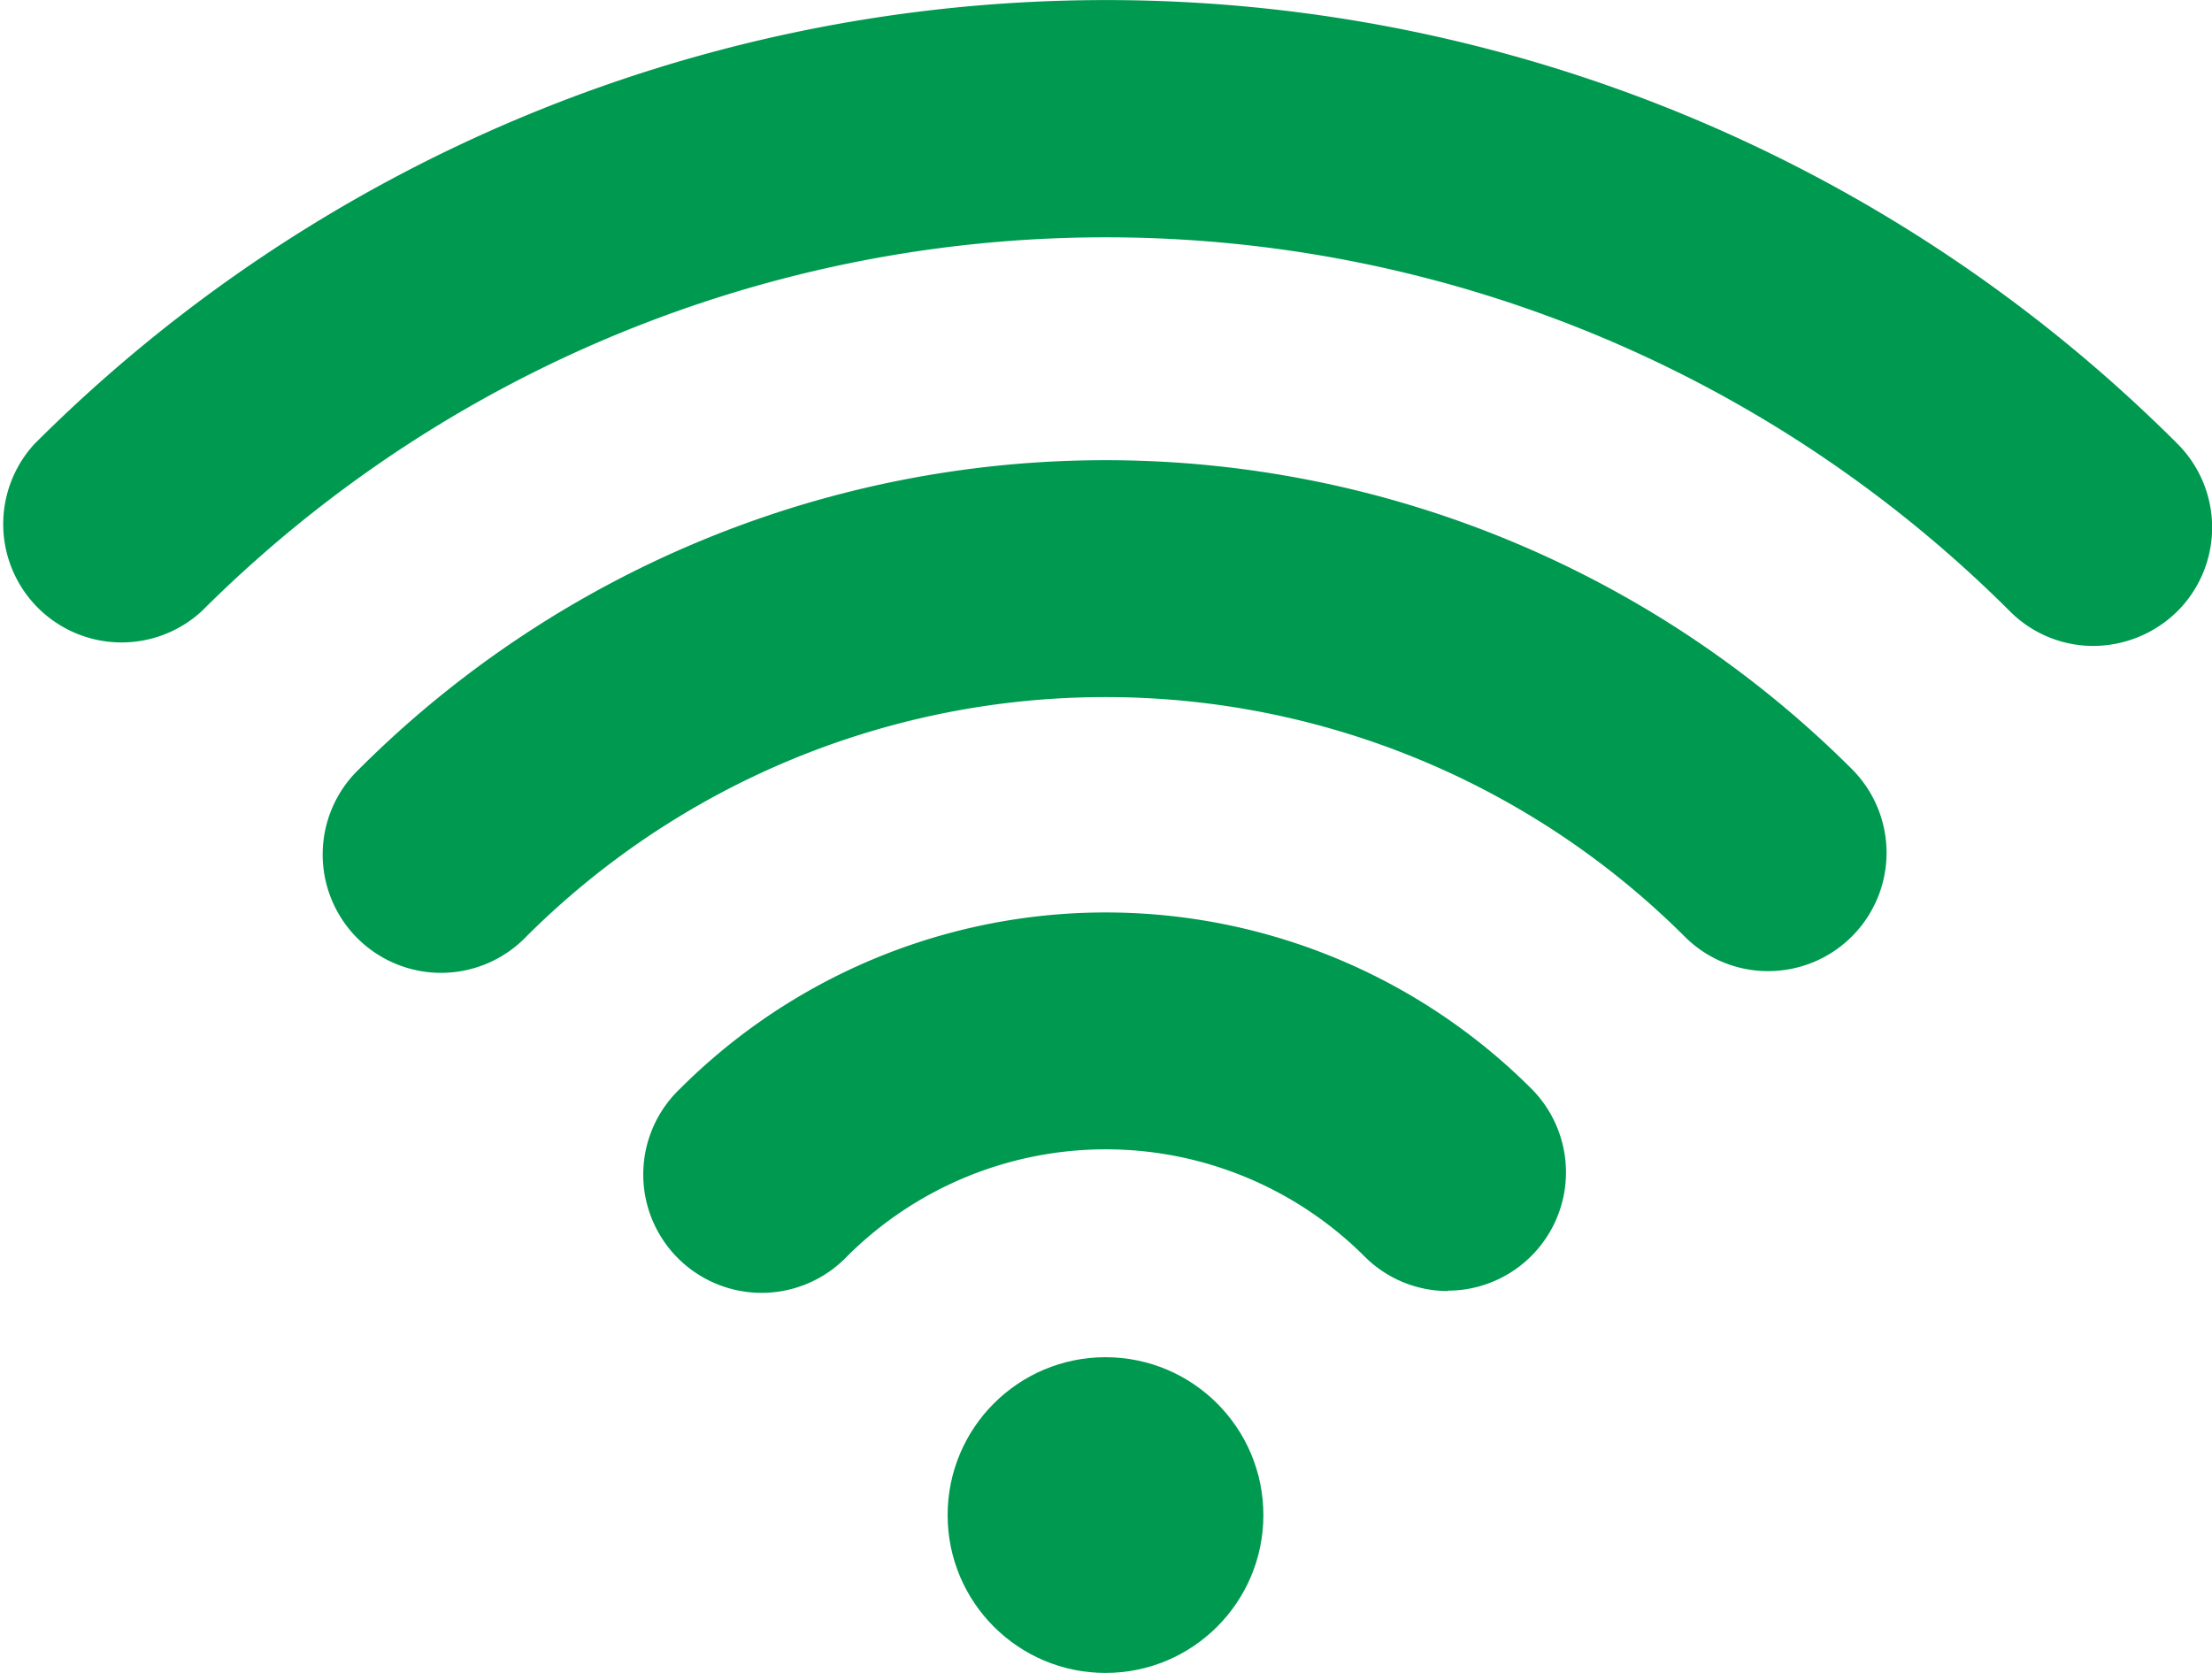
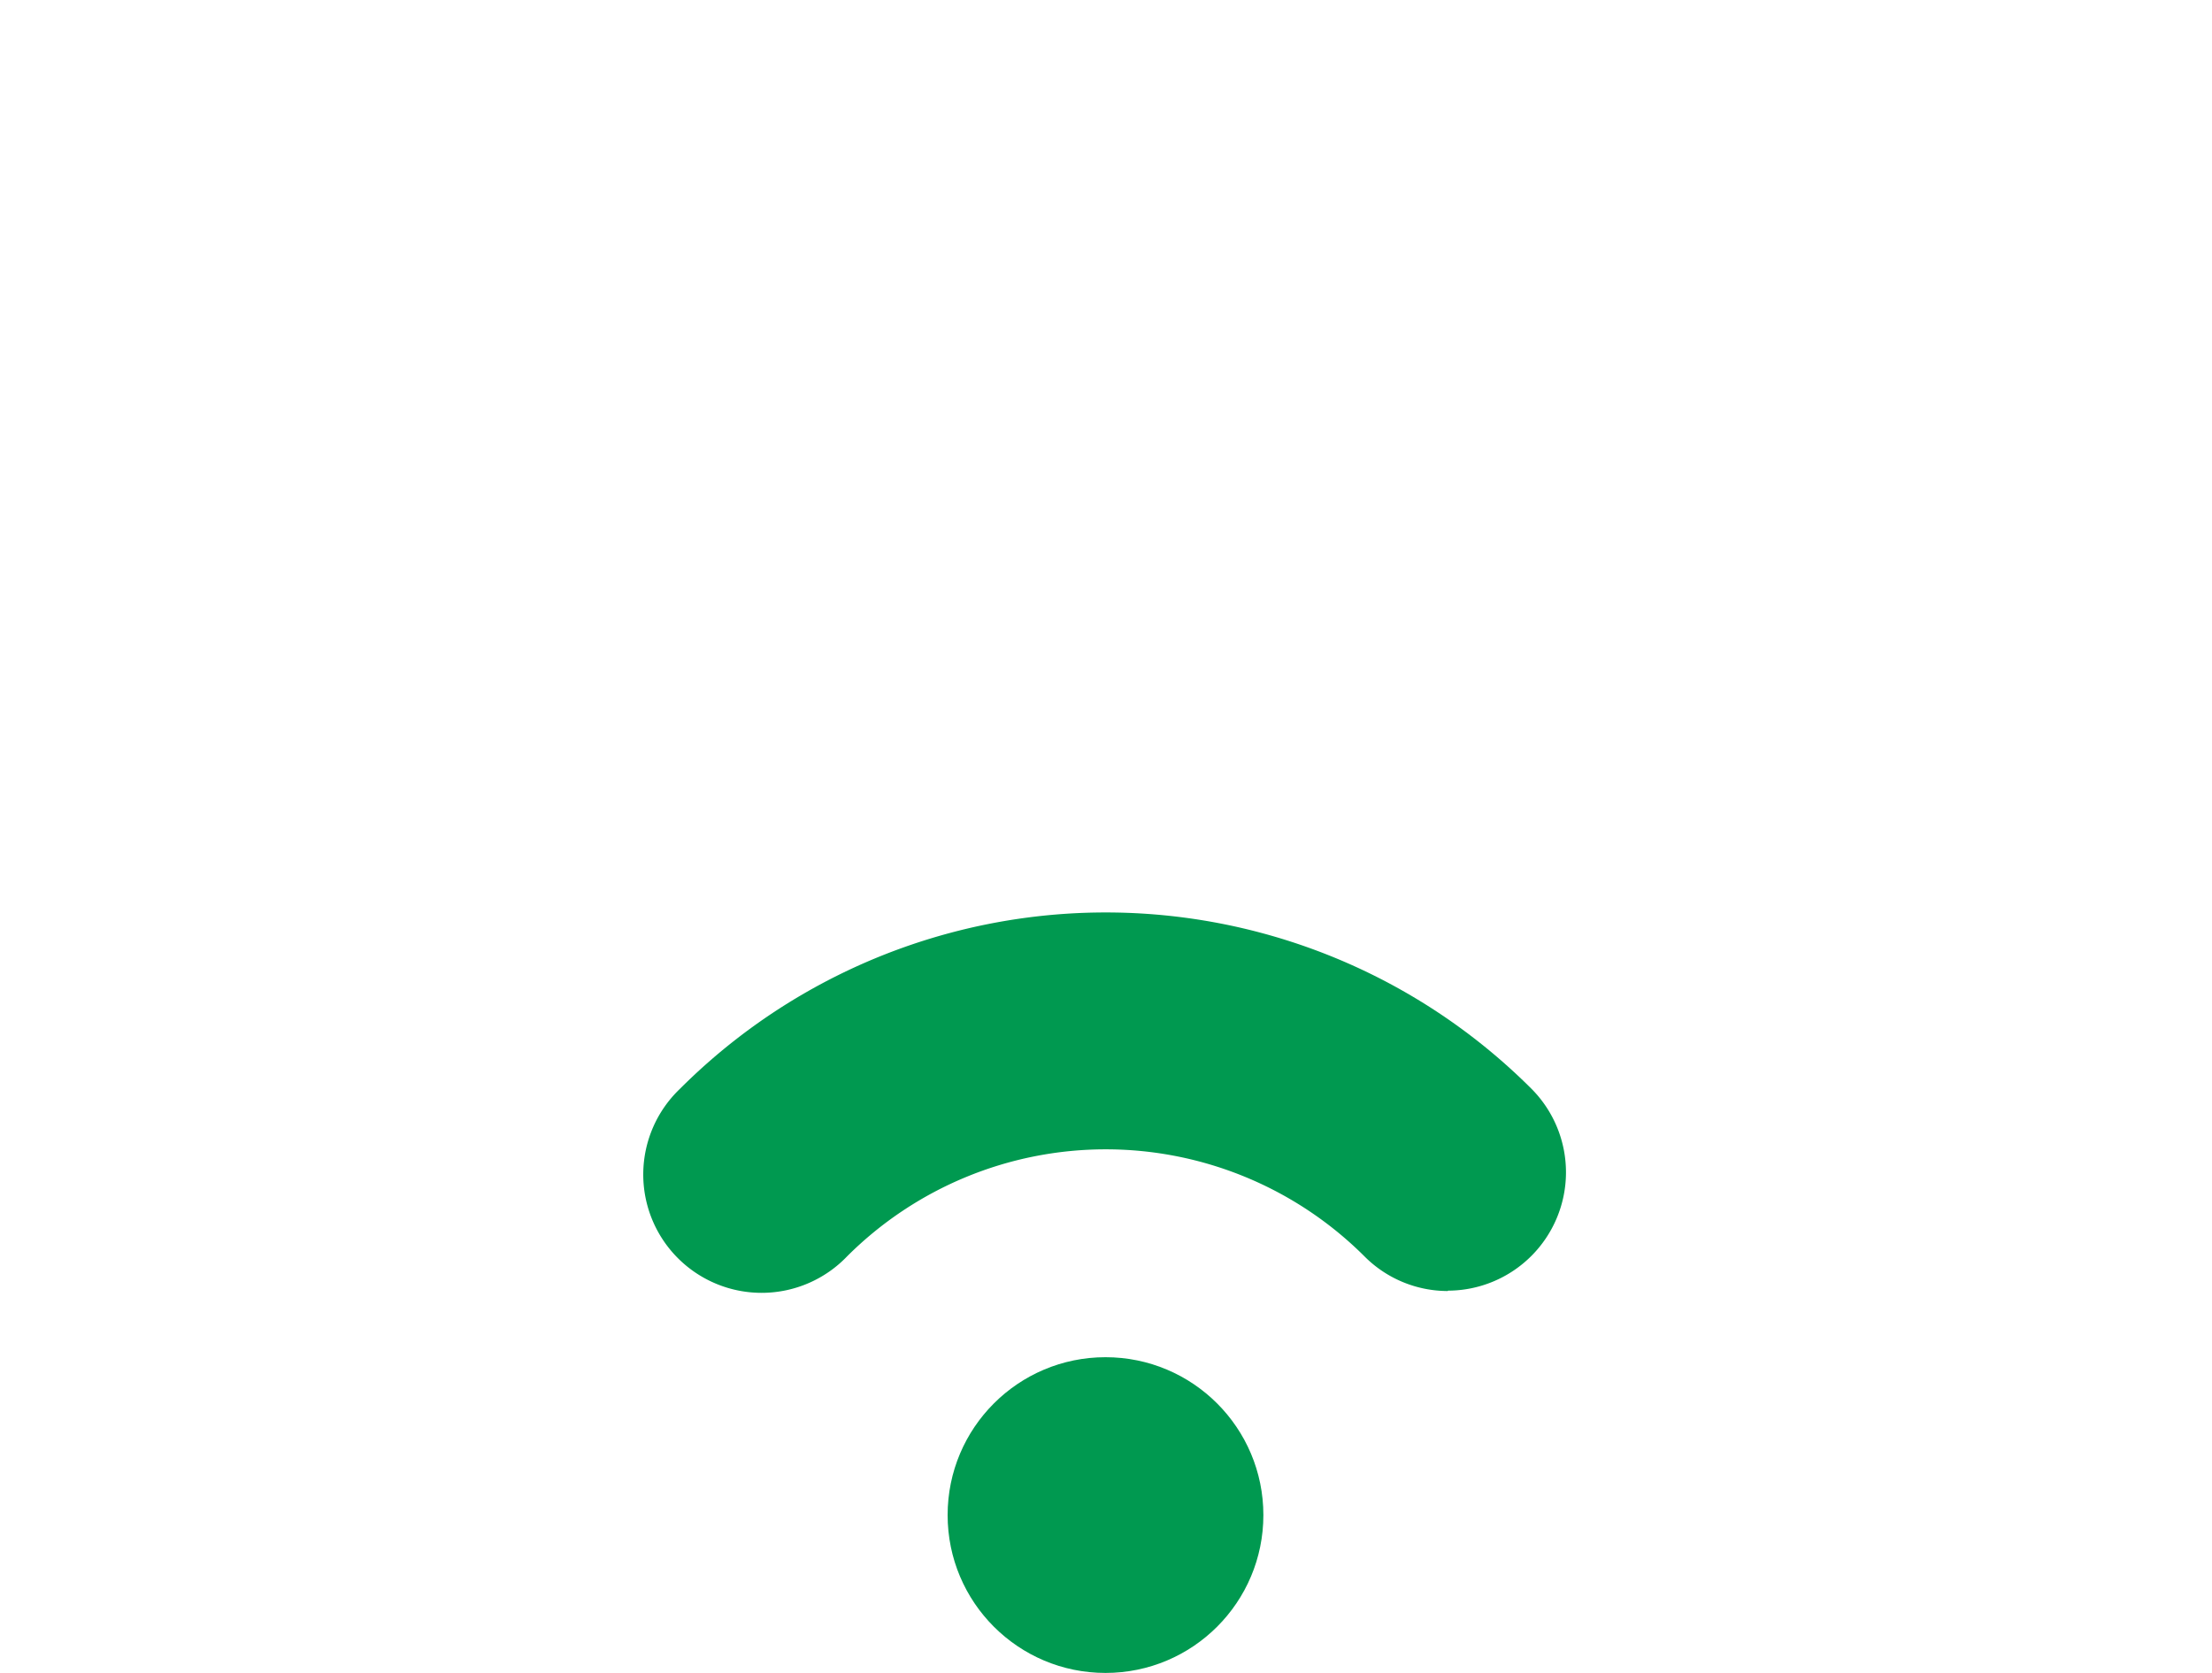
<svg xmlns="http://www.w3.org/2000/svg" width="24.295" height="18.377" viewBox="0 0 24.295 18.377">
  <g id="wifi-svgrepo-com" transform="translate(0 -60.225)">
    <g id="Group_240" data-name="Group 240" transform="translate(0 60.225)">
      <g id="Group_236" data-name="Group 236" transform="translate(3.567 5.056)">
-         <path id="Path_352" data-name="Path 352" d="M88.452,168.736a1.291,1.291,0,0,1-.919-.383,9.007,9.007,0,0,0-12.716,0,1.3,1.3,0,1,1-1.838-1.838,11.6,11.6,0,0,1,16.392,0,1.3,1.3,0,0,1-.919,2.221Z" transform="translate(-72.6 -163.125)" fill="#009950" />
-       </g>
+         </g>
      <g id="Group_237" data-name="Group 237" transform="translate(7.085 10.024)">
        <path id="Path_353" data-name="Path 353" d="M153.016,268.382A1.291,1.291,0,0,1,152.1,268a4.021,4.021,0,0,0-5.68,0,1.3,1.3,0,1,1-1.838-1.838,6.613,6.613,0,0,1,9.355,0,1.3,1.3,0,0,1-.919,2.216Z" transform="translate(-144.2 -264.225)" fill="#009950" />
      </g>
      <g id="Group_238" data-name="Group 238" transform="translate(10.408 14.908)">
        <circle id="Ellipse_51" data-name="Ellipse 51" cx="1.734" cy="1.734" r="1.734" fill="#009950" />
      </g>
      <g id="Group_239" data-name="Group 239" transform="translate(0 0)">
-         <path id="Path_354" data-name="Path 354" d="M22.992,67.32a1.291,1.291,0,0,1-.919-.383,14.057,14.057,0,0,0-19.856,0A1.3,1.3,0,0,1,.38,65.1a16.643,16.643,0,0,1,23.536,0,1.3,1.3,0,0,1,0,1.838A1.319,1.319,0,0,1,22.992,67.32Z" transform="translate(0 -60.225)" fill="#009950" />
-       </g>
+         </g>
    </g>
  </g>
</svg>